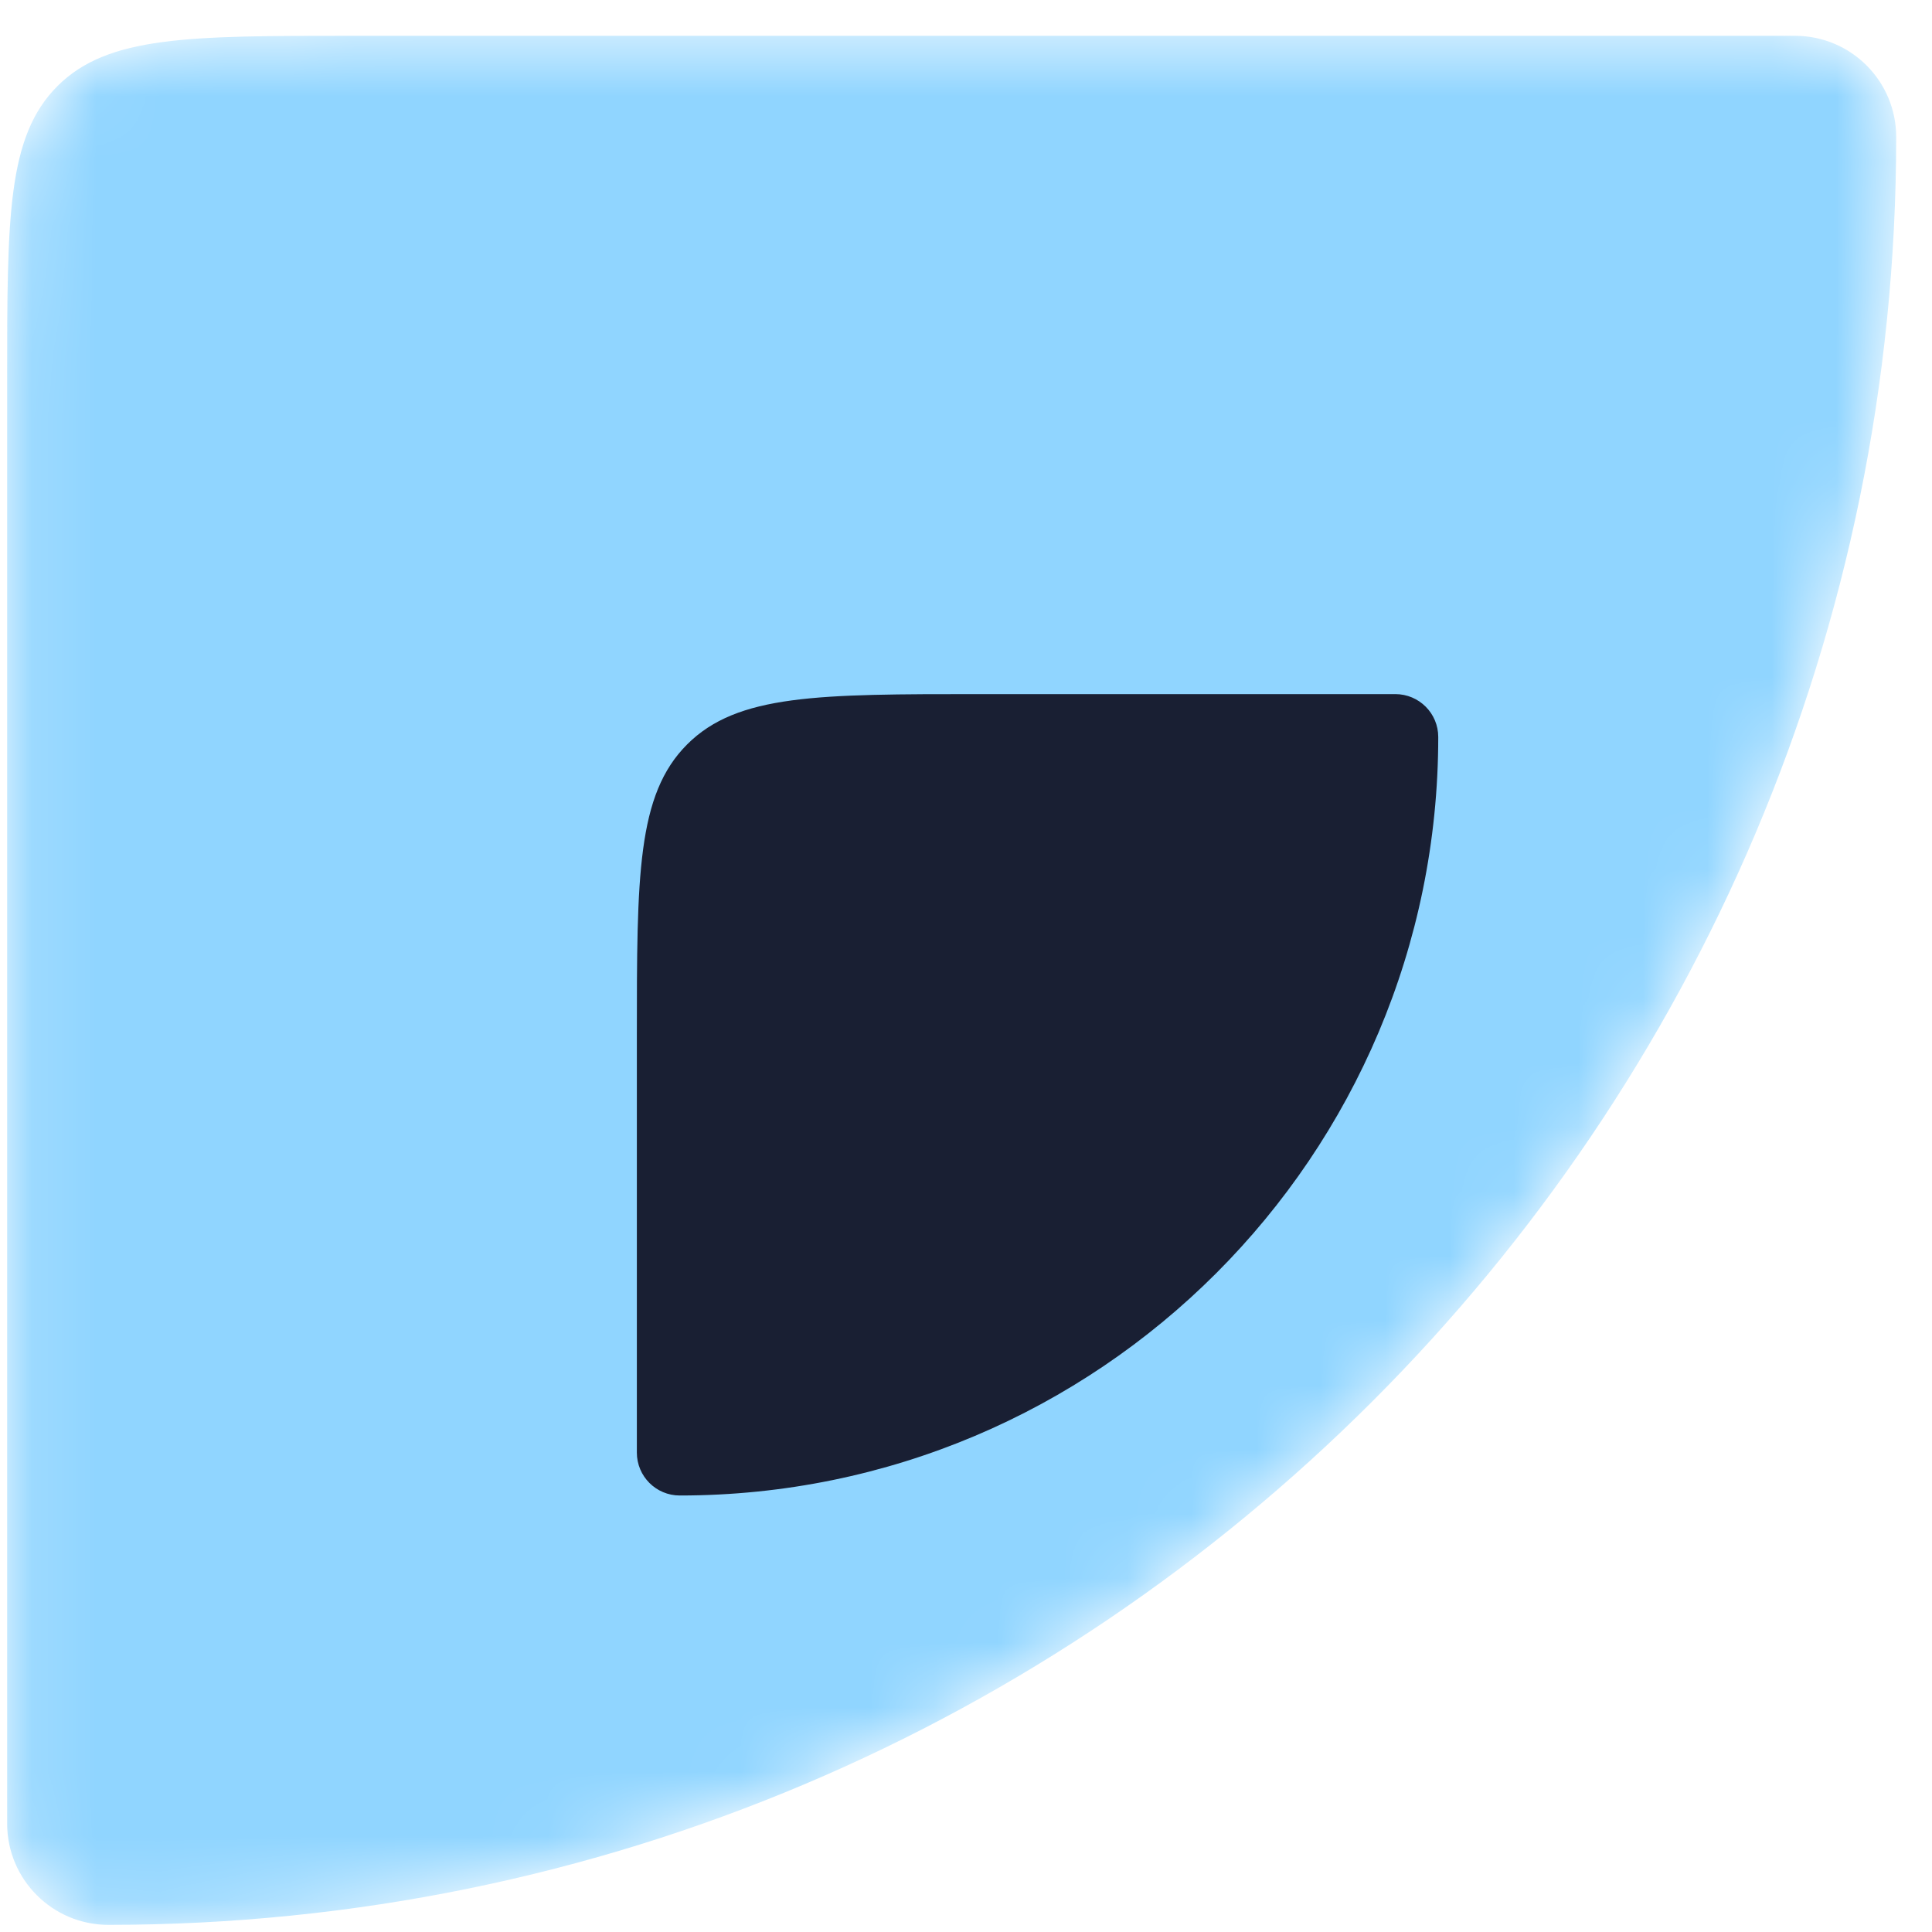
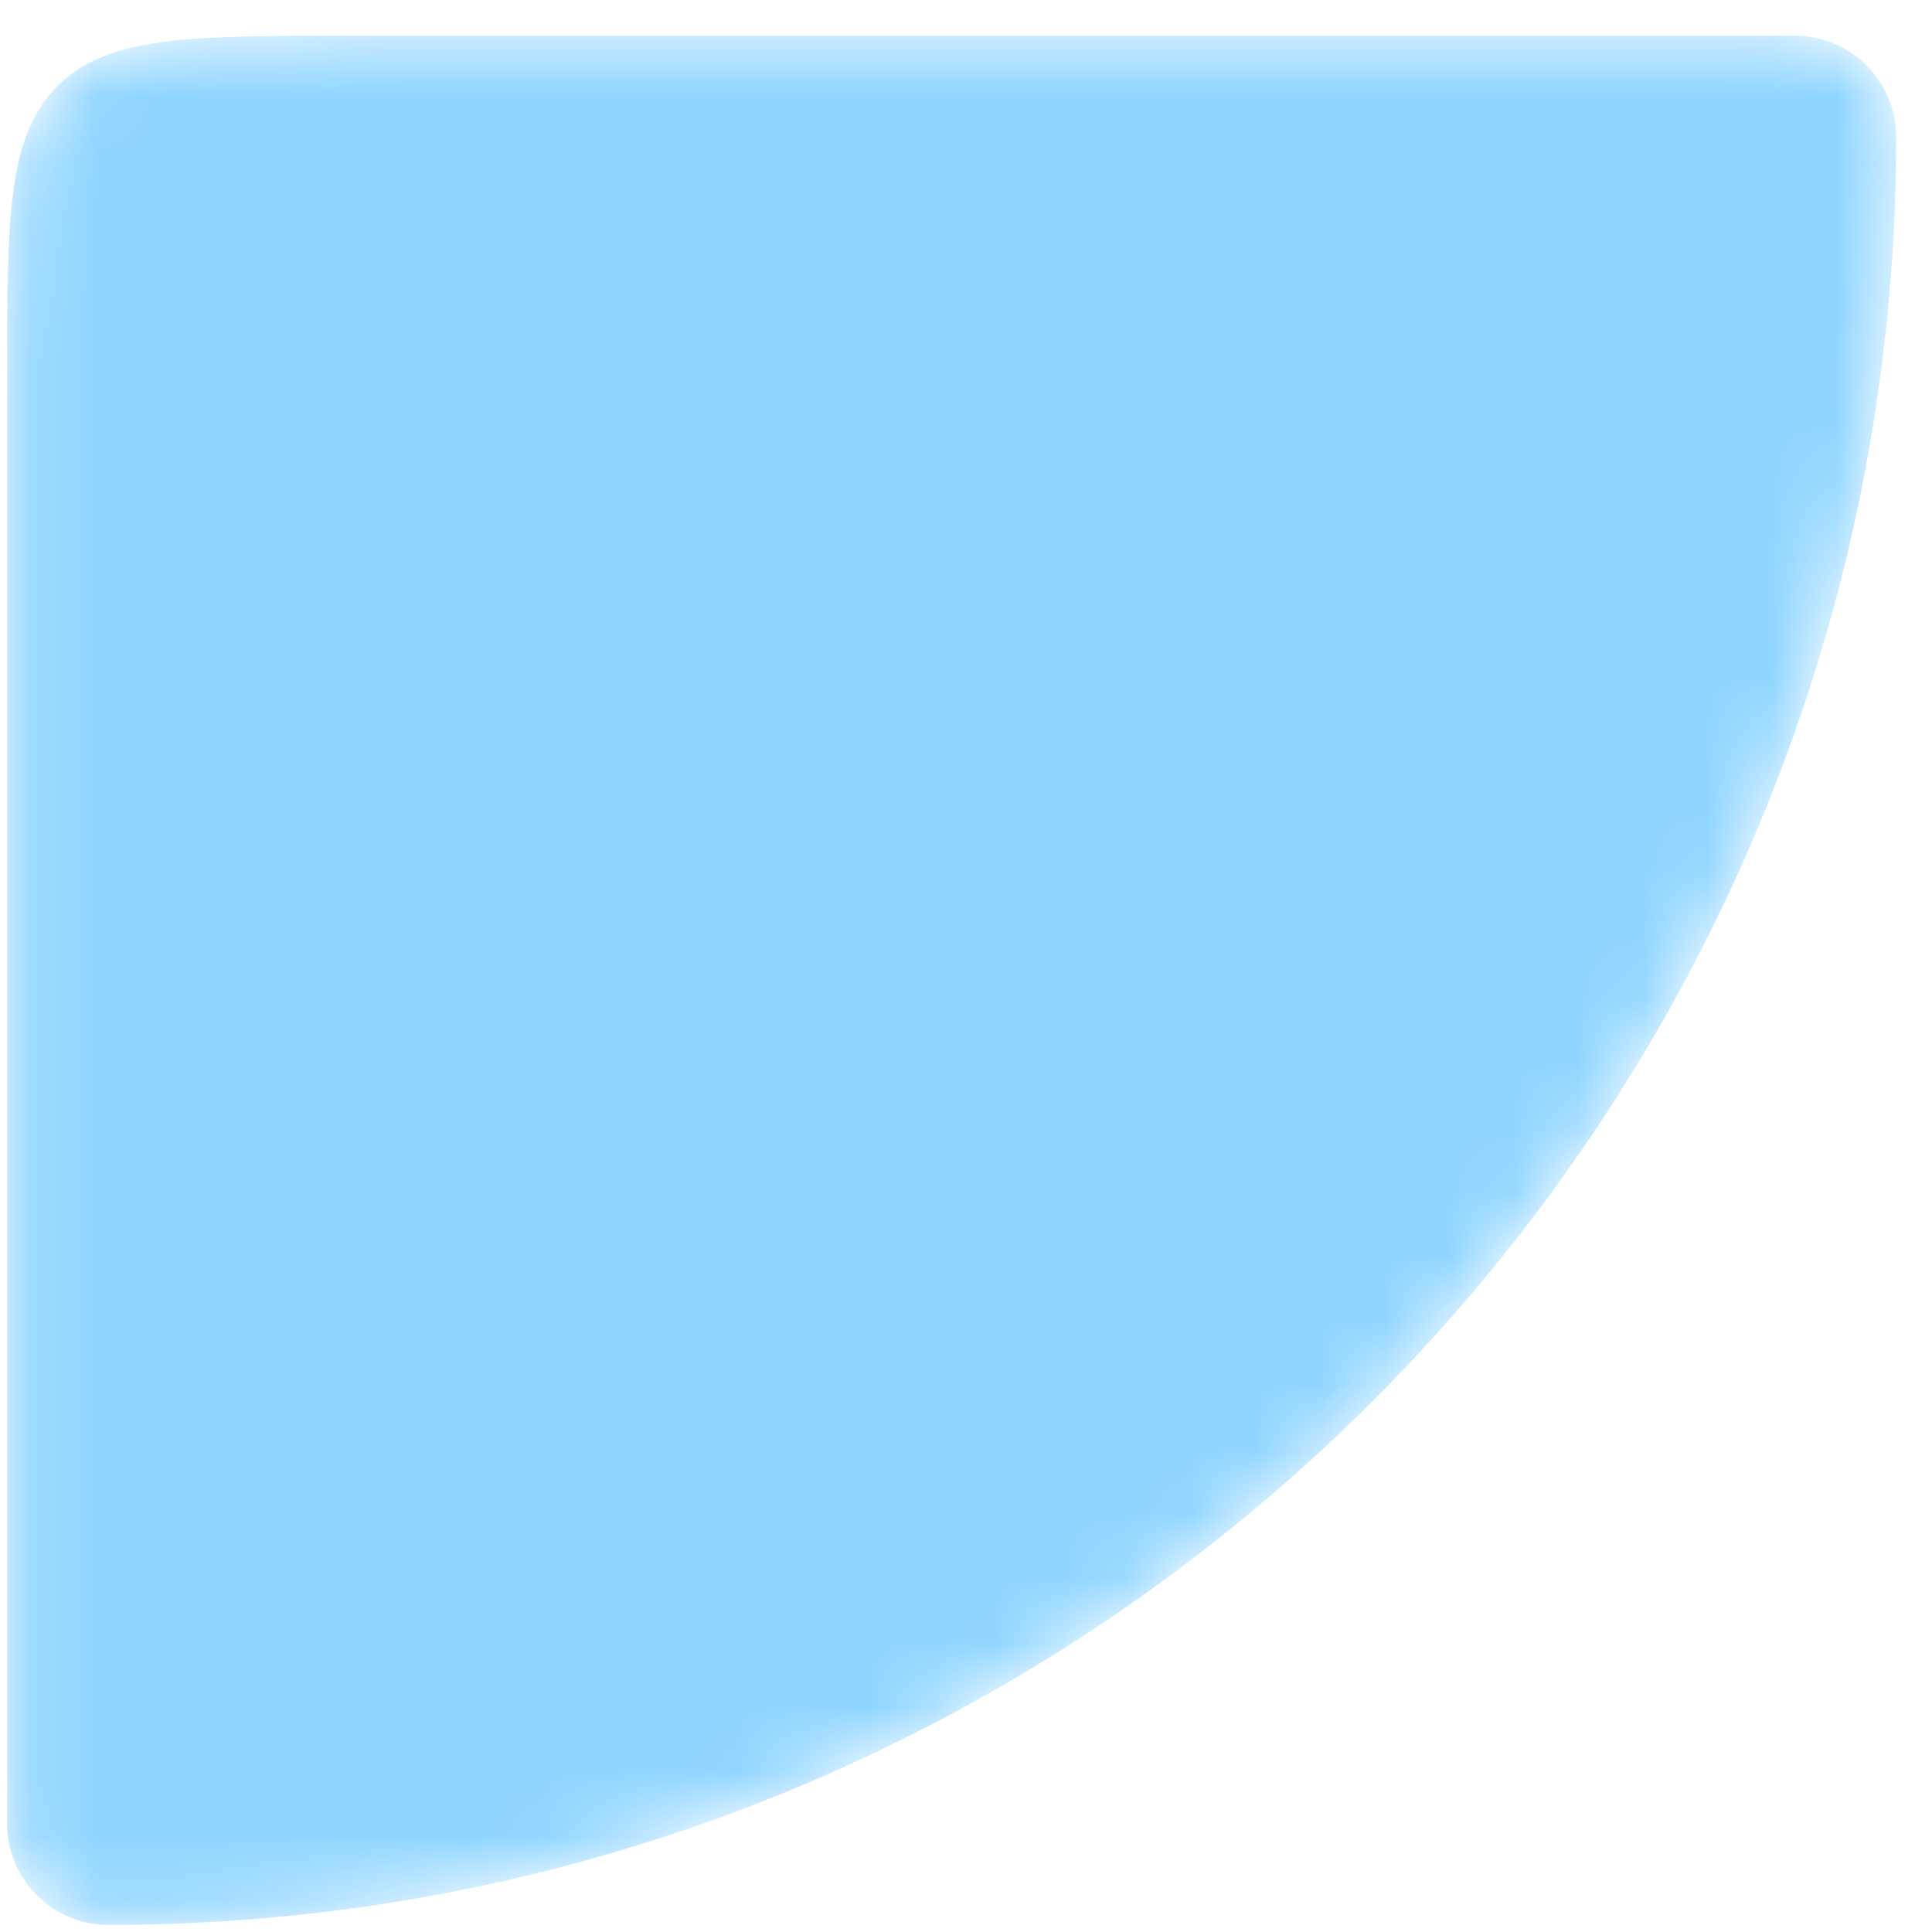
<svg xmlns="http://www.w3.org/2000/svg" width="30" height="30" viewBox="0 0 30 30" fill="none">
  <mask id="mask0_458_77" style="mask-type:alpha" maskUnits="userSpaceOnUse" x="0" y="0" width="30" height="30">
-     <path d="M0.111 5.889C0.111 3.375 0.111 2.118 0.892 1.337C1.673 0.556 2.93 0.556 5.444 0.556H27.873C28.741 0.556 29.444 1.259 29.444 2.127C29.444 17.459 17.015 29.889 1.683 29.889C0.815 29.889 0.111 29.185 0.111 28.317V5.889Z" fill="#99EA48" />
+     <path d="M0.111 5.889C0.111 3.375 0.111 2.118 0.892 1.337C1.673 0.556 2.93 0.556 5.444 0.556H27.873C28.741 0.556 29.444 1.259 29.444 2.127C29.444 17.459 17.015 29.889 1.683 29.889C0.815 29.889 0.111 29.185 0.111 28.317Z" fill="#99EA48" />
  </mask>
  <g mask="url(#mask0_458_77)">
    <path d="M0.111 5.889C0.111 3.375 0.111 2.118 0.892 1.337C1.673 0.556 2.93 0.556 5.444 0.556H27.873C28.741 0.556 29.444 1.259 29.444 2.127C29.444 17.459 17.015 29.889 1.683 29.889C0.815 29.889 0.111 29.185 0.111 28.317V5.889Z" fill="#90D5FF" />
-     <path d="M9.889 16.111C9.889 13.597 9.889 12.34 10.67 11.559C11.451 10.778 12.708 10.778 15.222 10.778H21.666C22.035 10.778 22.333 11.076 22.333 11.444C22.333 17.949 17.06 23.222 10.555 23.222C10.187 23.222 9.889 22.924 9.889 22.555V16.111Z" fill="#191F33" />
  </g>
</svg>